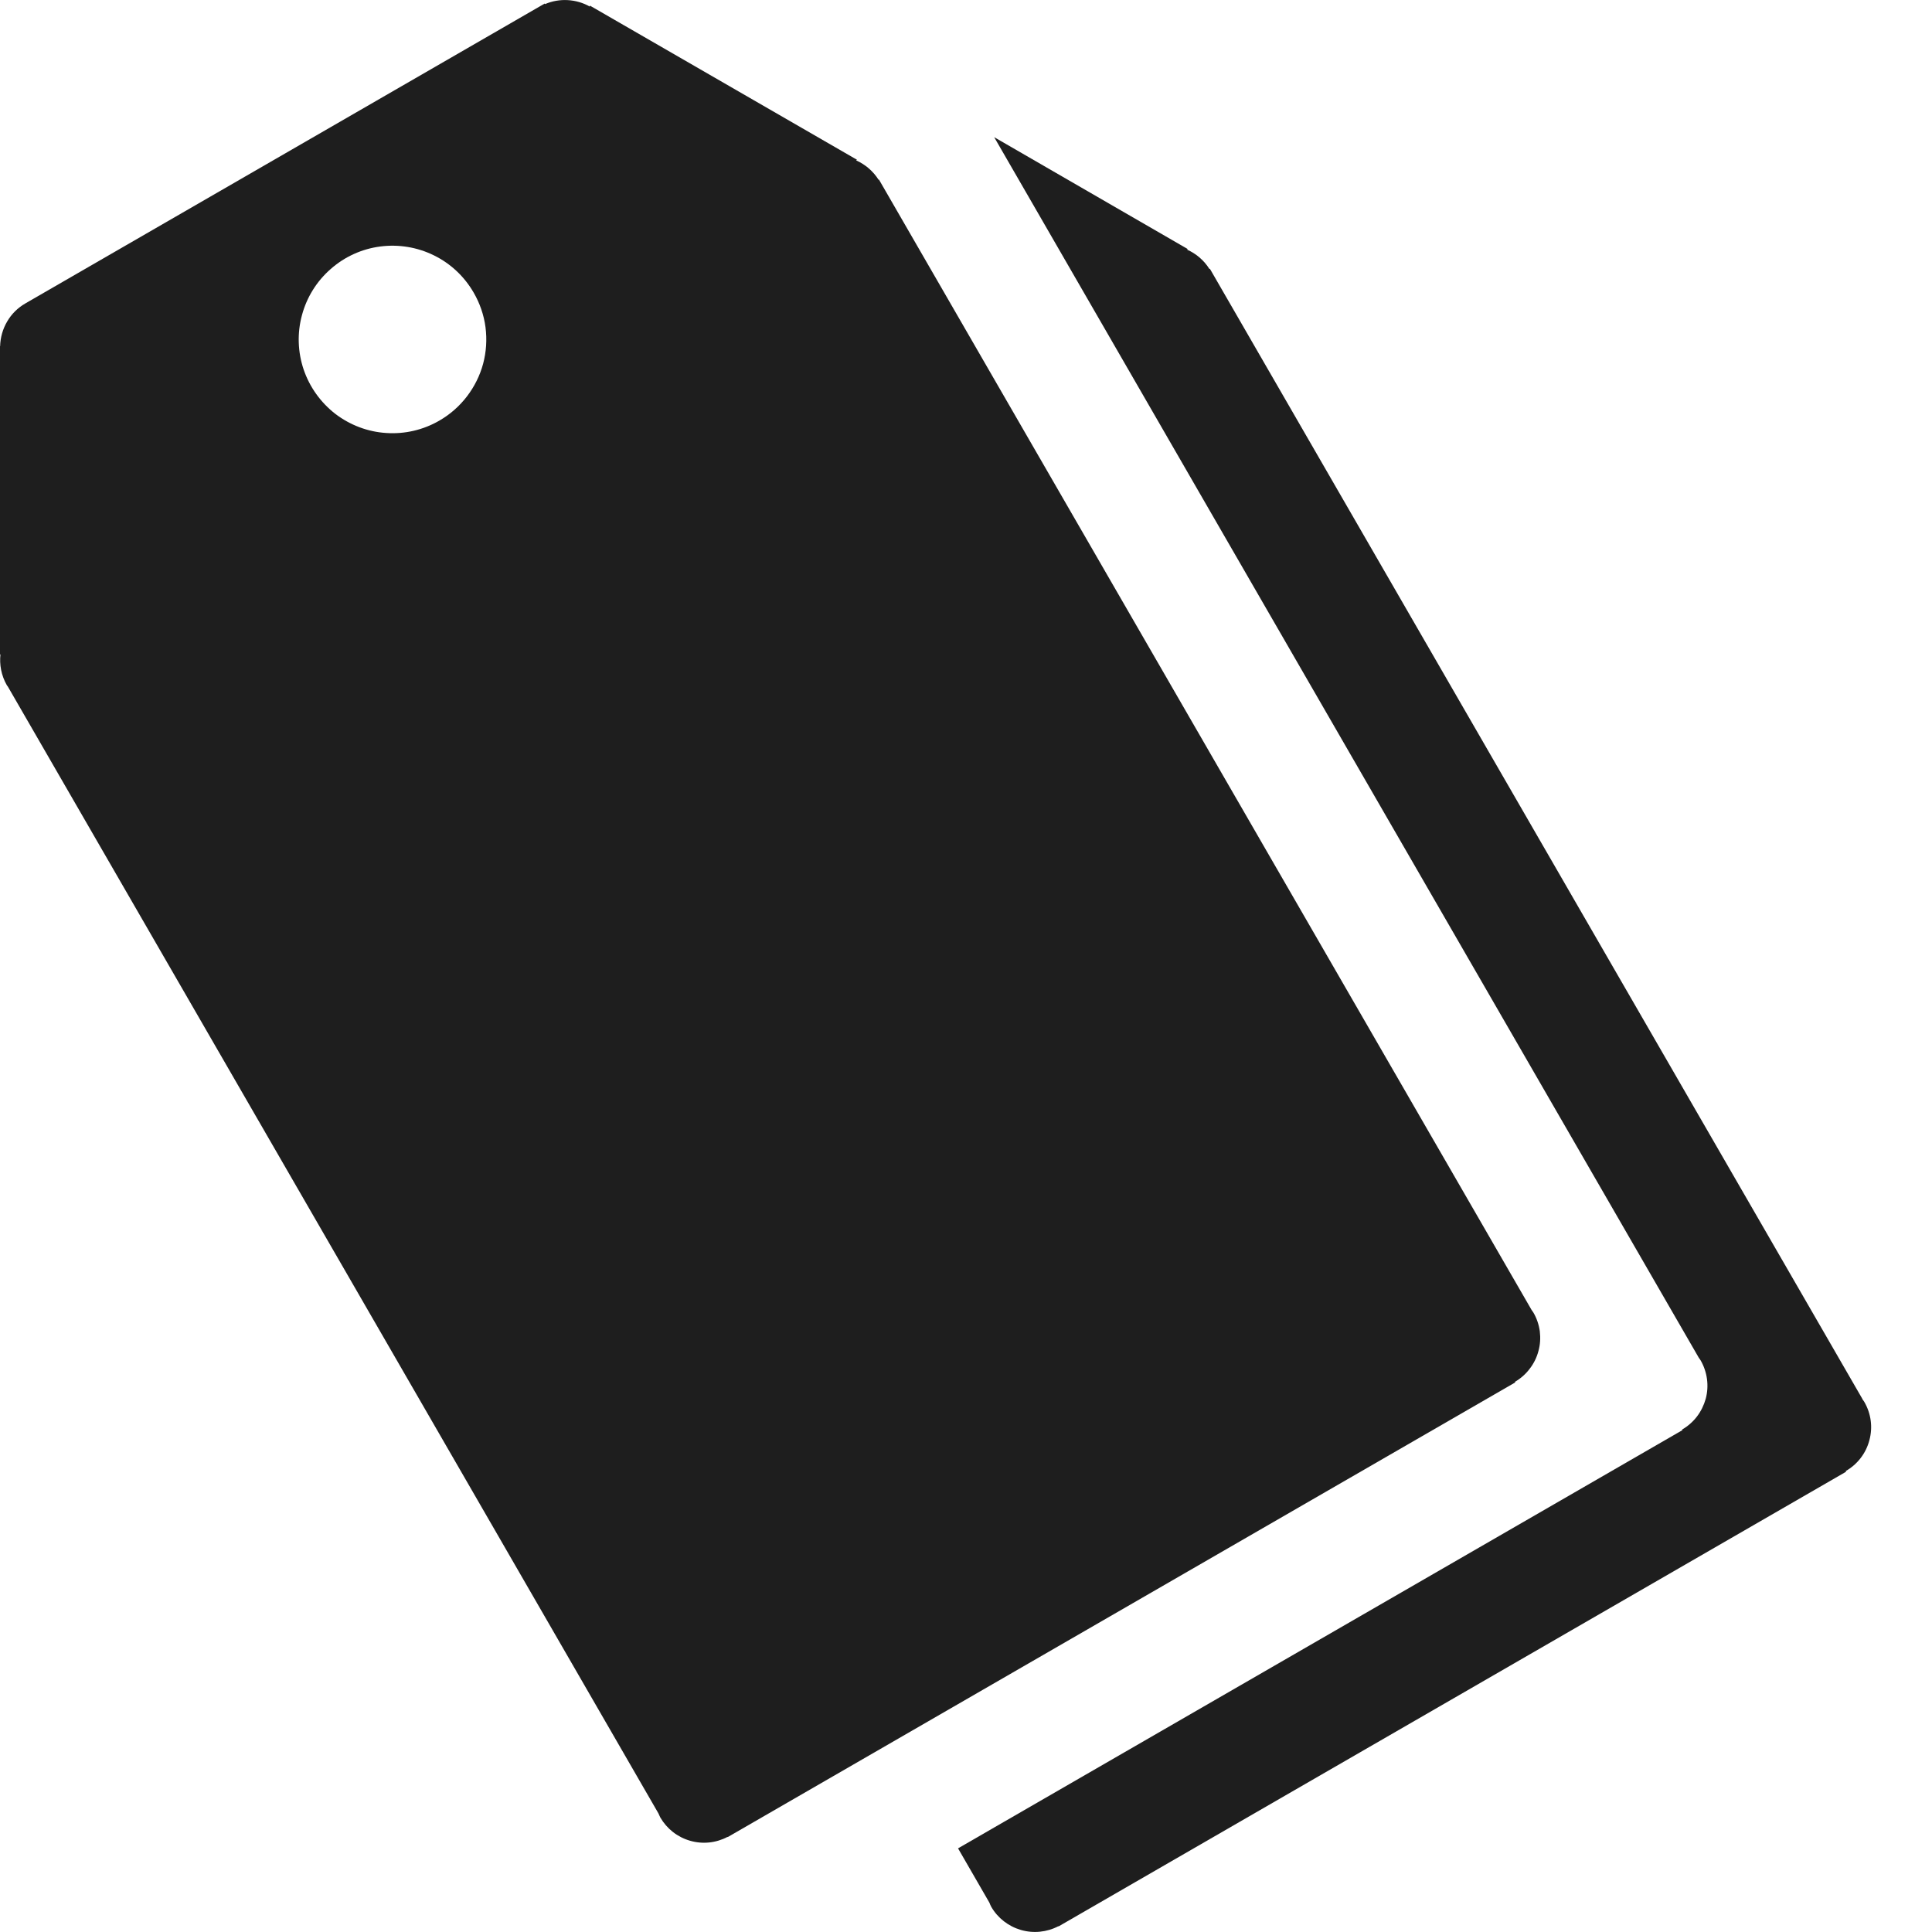
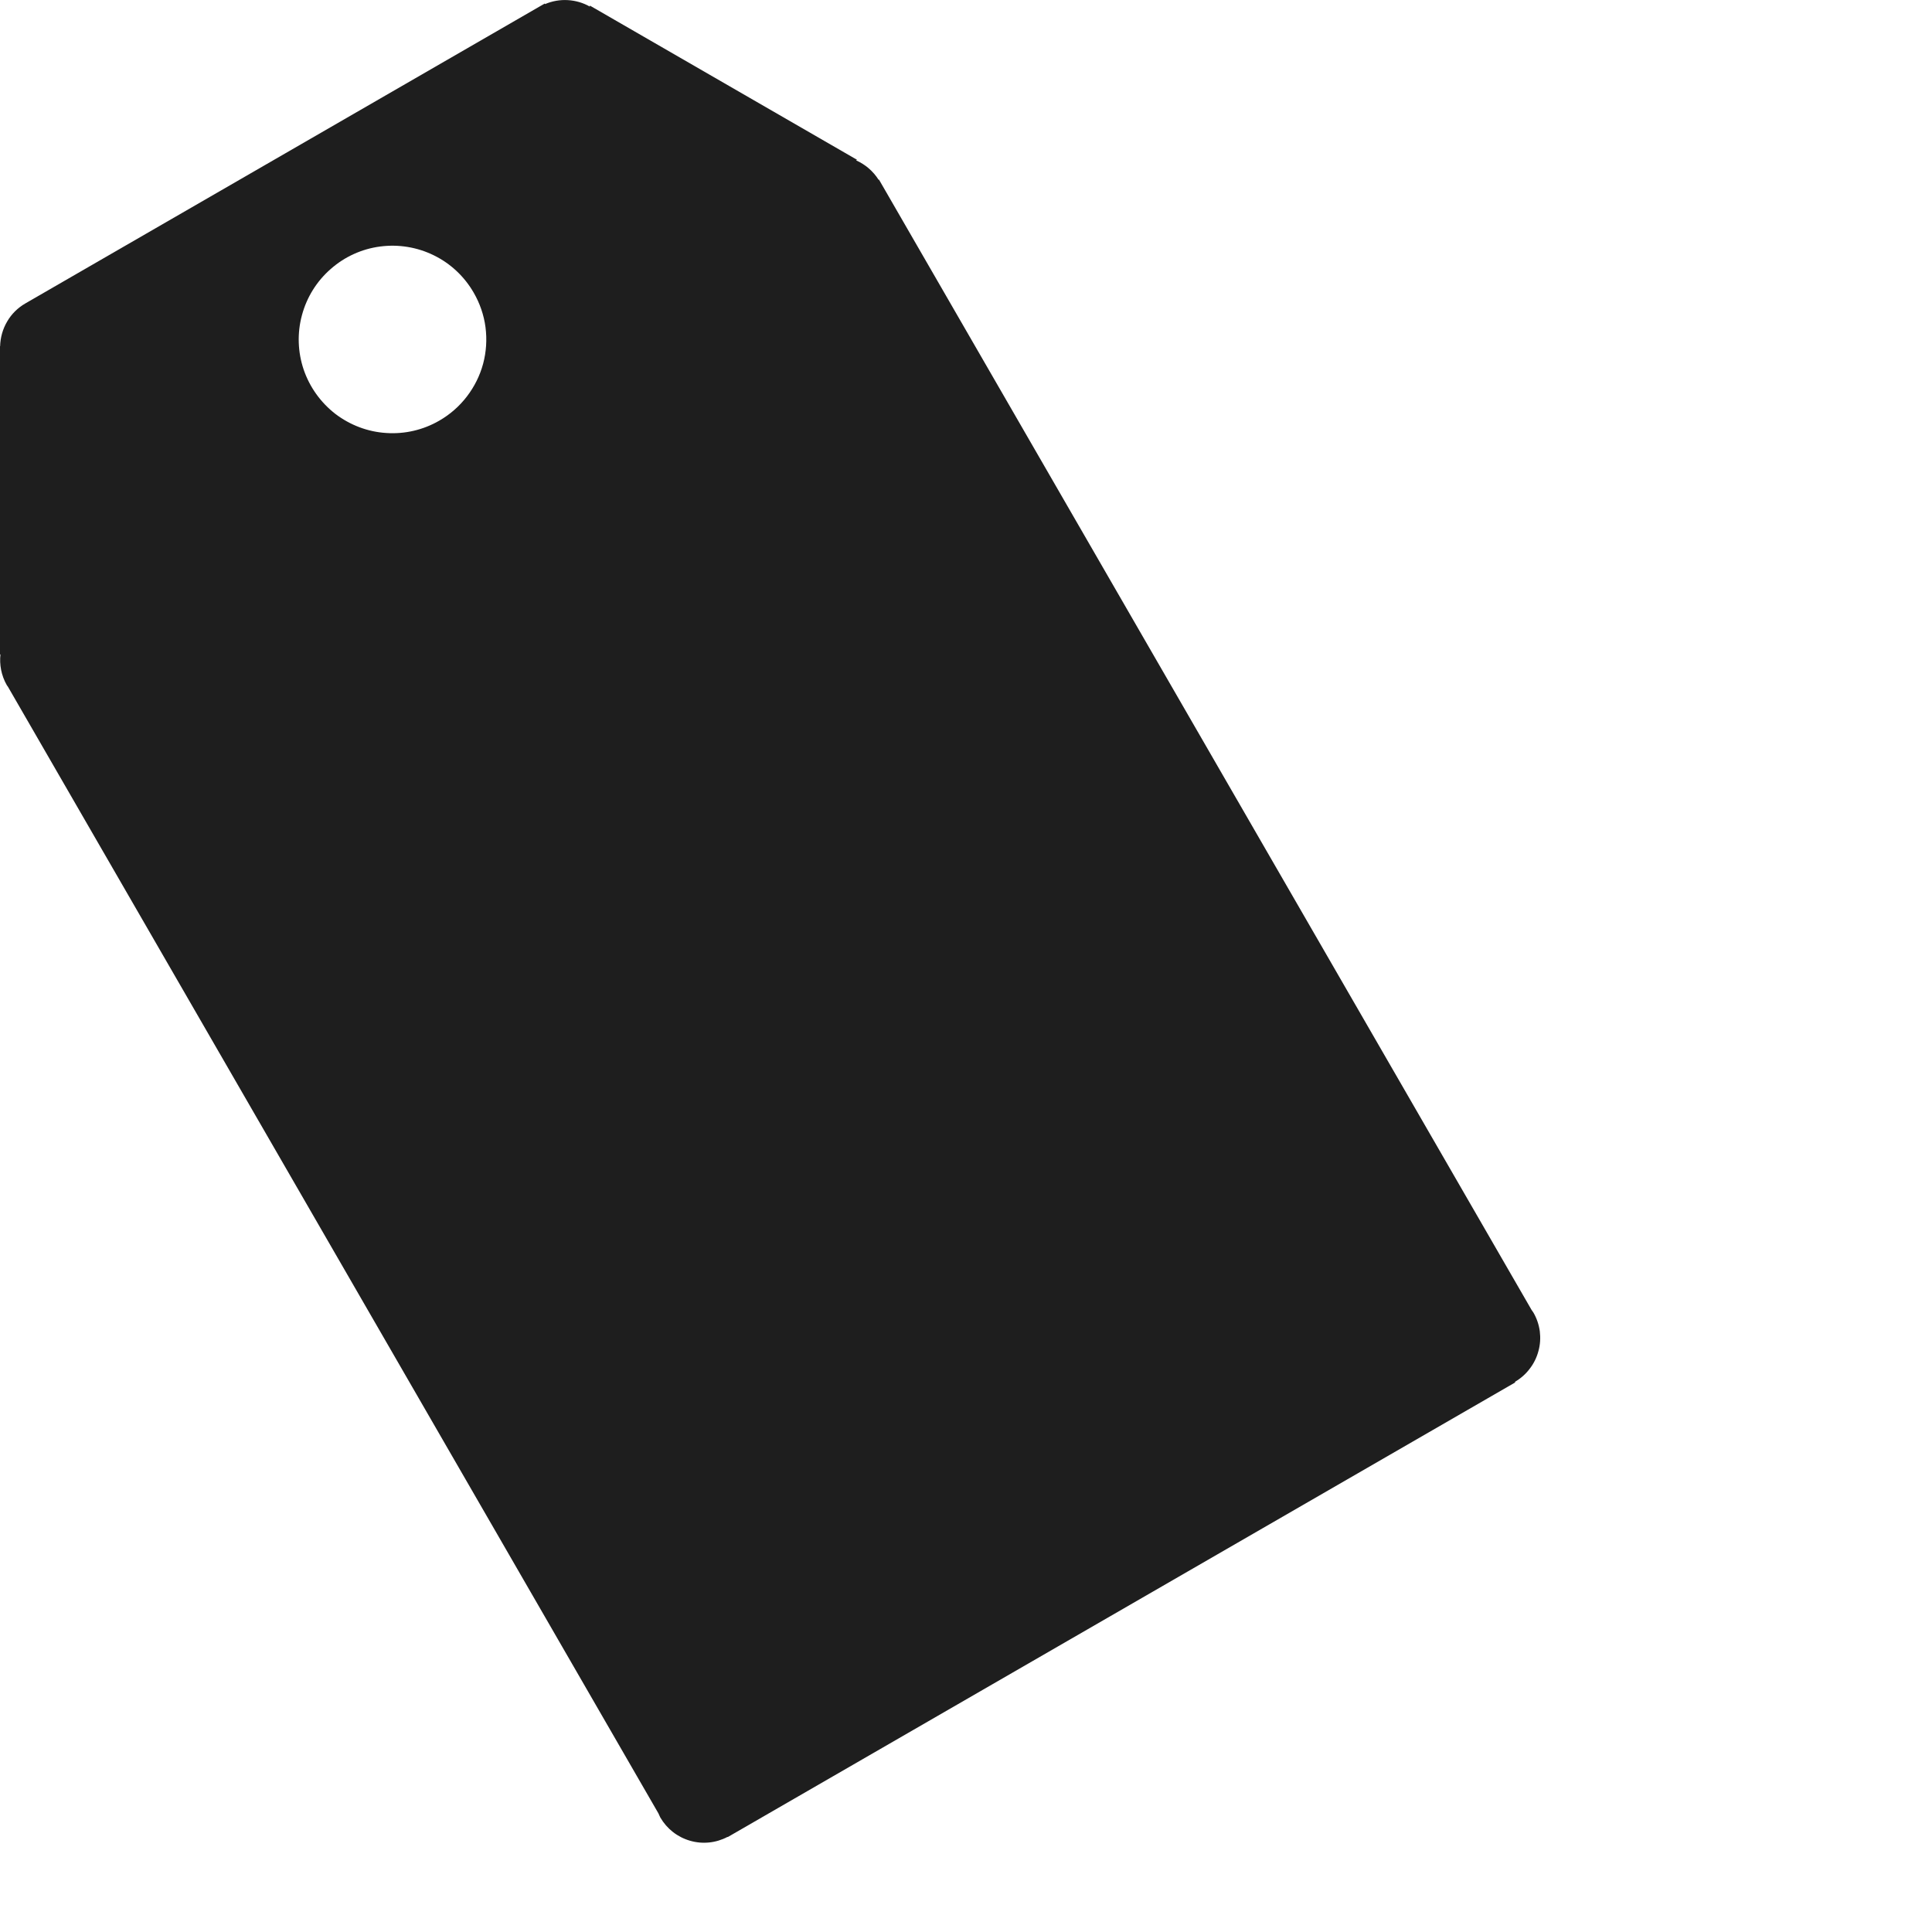
<svg xmlns="http://www.w3.org/2000/svg" width="17" height="17" viewBox="0 0 17 17" fill="none">
-   <path d="M16.404 12.335C16.4 12.327 16.393 12.32 16.388 12.313L16.389 12.312L10.646 2.365L10.642 2.367C10.595 2.292 10.526 2.232 10.444 2.196L10.452 2.192L8.748 1.207L10.641 4.487L14.948 11.947L14.948 11.947C14.953 11.955 14.959 11.961 14.964 11.97C14.993 12.02 15.012 12.076 15.02 12.134C15.028 12.193 15.024 12.252 15.009 12.308C14.993 12.365 14.967 12.418 14.932 12.464C14.896 12.511 14.851 12.55 14.801 12.579L14.804 12.584L8.43 16.264L8.706 16.742C8.711 16.754 8.715 16.766 8.722 16.778C8.779 16.877 8.873 16.95 8.983 16.982C9.093 17.014 9.212 17.002 9.313 16.949L9.314 16.951L16.244 12.95L16.241 12.944C16.344 12.885 16.419 12.788 16.449 12.673C16.48 12.559 16.464 12.438 16.404 12.335Z" fill="#1E1E1E" />
  <path d="M13.33 12.159C13.38 12.13 13.425 12.091 13.46 12.044C13.496 11.998 13.522 11.945 13.537 11.888C13.553 11.831 13.556 11.772 13.549 11.714C13.541 11.656 13.522 11.6 13.493 11.55C13.488 11.541 13.482 11.535 13.477 11.527L13.477 11.527L7.734 1.58L7.731 1.582C7.683 1.506 7.614 1.447 7.533 1.411L7.541 1.406L5.19 0.049V0.058C5.131 0.024 5.064 0.005 4.996 0.001C4.928 -0.003 4.859 0.009 4.796 0.036L4.794 0.031L4.75 0.056L4.747 0.058C4.746 0.058 4.746 0.059 4.745 0.059L0.223 2.67C0.157 2.708 0.101 2.763 0.063 2.829C0.024 2.895 0.003 2.97 0.001 3.047L0 3.046V5.76L0.004 5.757C-0.006 5.848 0.011 5.943 0.06 6.029C0.063 6.034 0.067 6.038 0.07 6.043L5.794 15.957C5.8 15.969 5.804 15.981 5.81 15.992C5.868 16.092 5.961 16.165 6.072 16.197C6.182 16.229 6.3 16.217 6.402 16.163L6.403 16.165L13.333 12.164L13.33 12.159ZM3.866 3.701C3.725 3.783 3.562 3.821 3.399 3.81C3.237 3.8 3.081 3.741 2.951 3.642C2.822 3.542 2.725 3.407 2.672 3.252C2.62 3.098 2.614 2.931 2.657 2.773C2.699 2.616 2.787 2.474 2.91 2.367C3.032 2.259 3.184 2.19 3.346 2.169C3.508 2.148 3.672 2.175 3.818 2.247C3.965 2.319 4.086 2.433 4.168 2.575C4.222 2.668 4.258 2.772 4.272 2.879C4.286 2.987 4.279 3.096 4.251 3.201C4.223 3.305 4.174 3.403 4.108 3.489C4.042 3.575 3.96 3.647 3.866 3.701Z" fill="#1E1E1E" />
</svg>